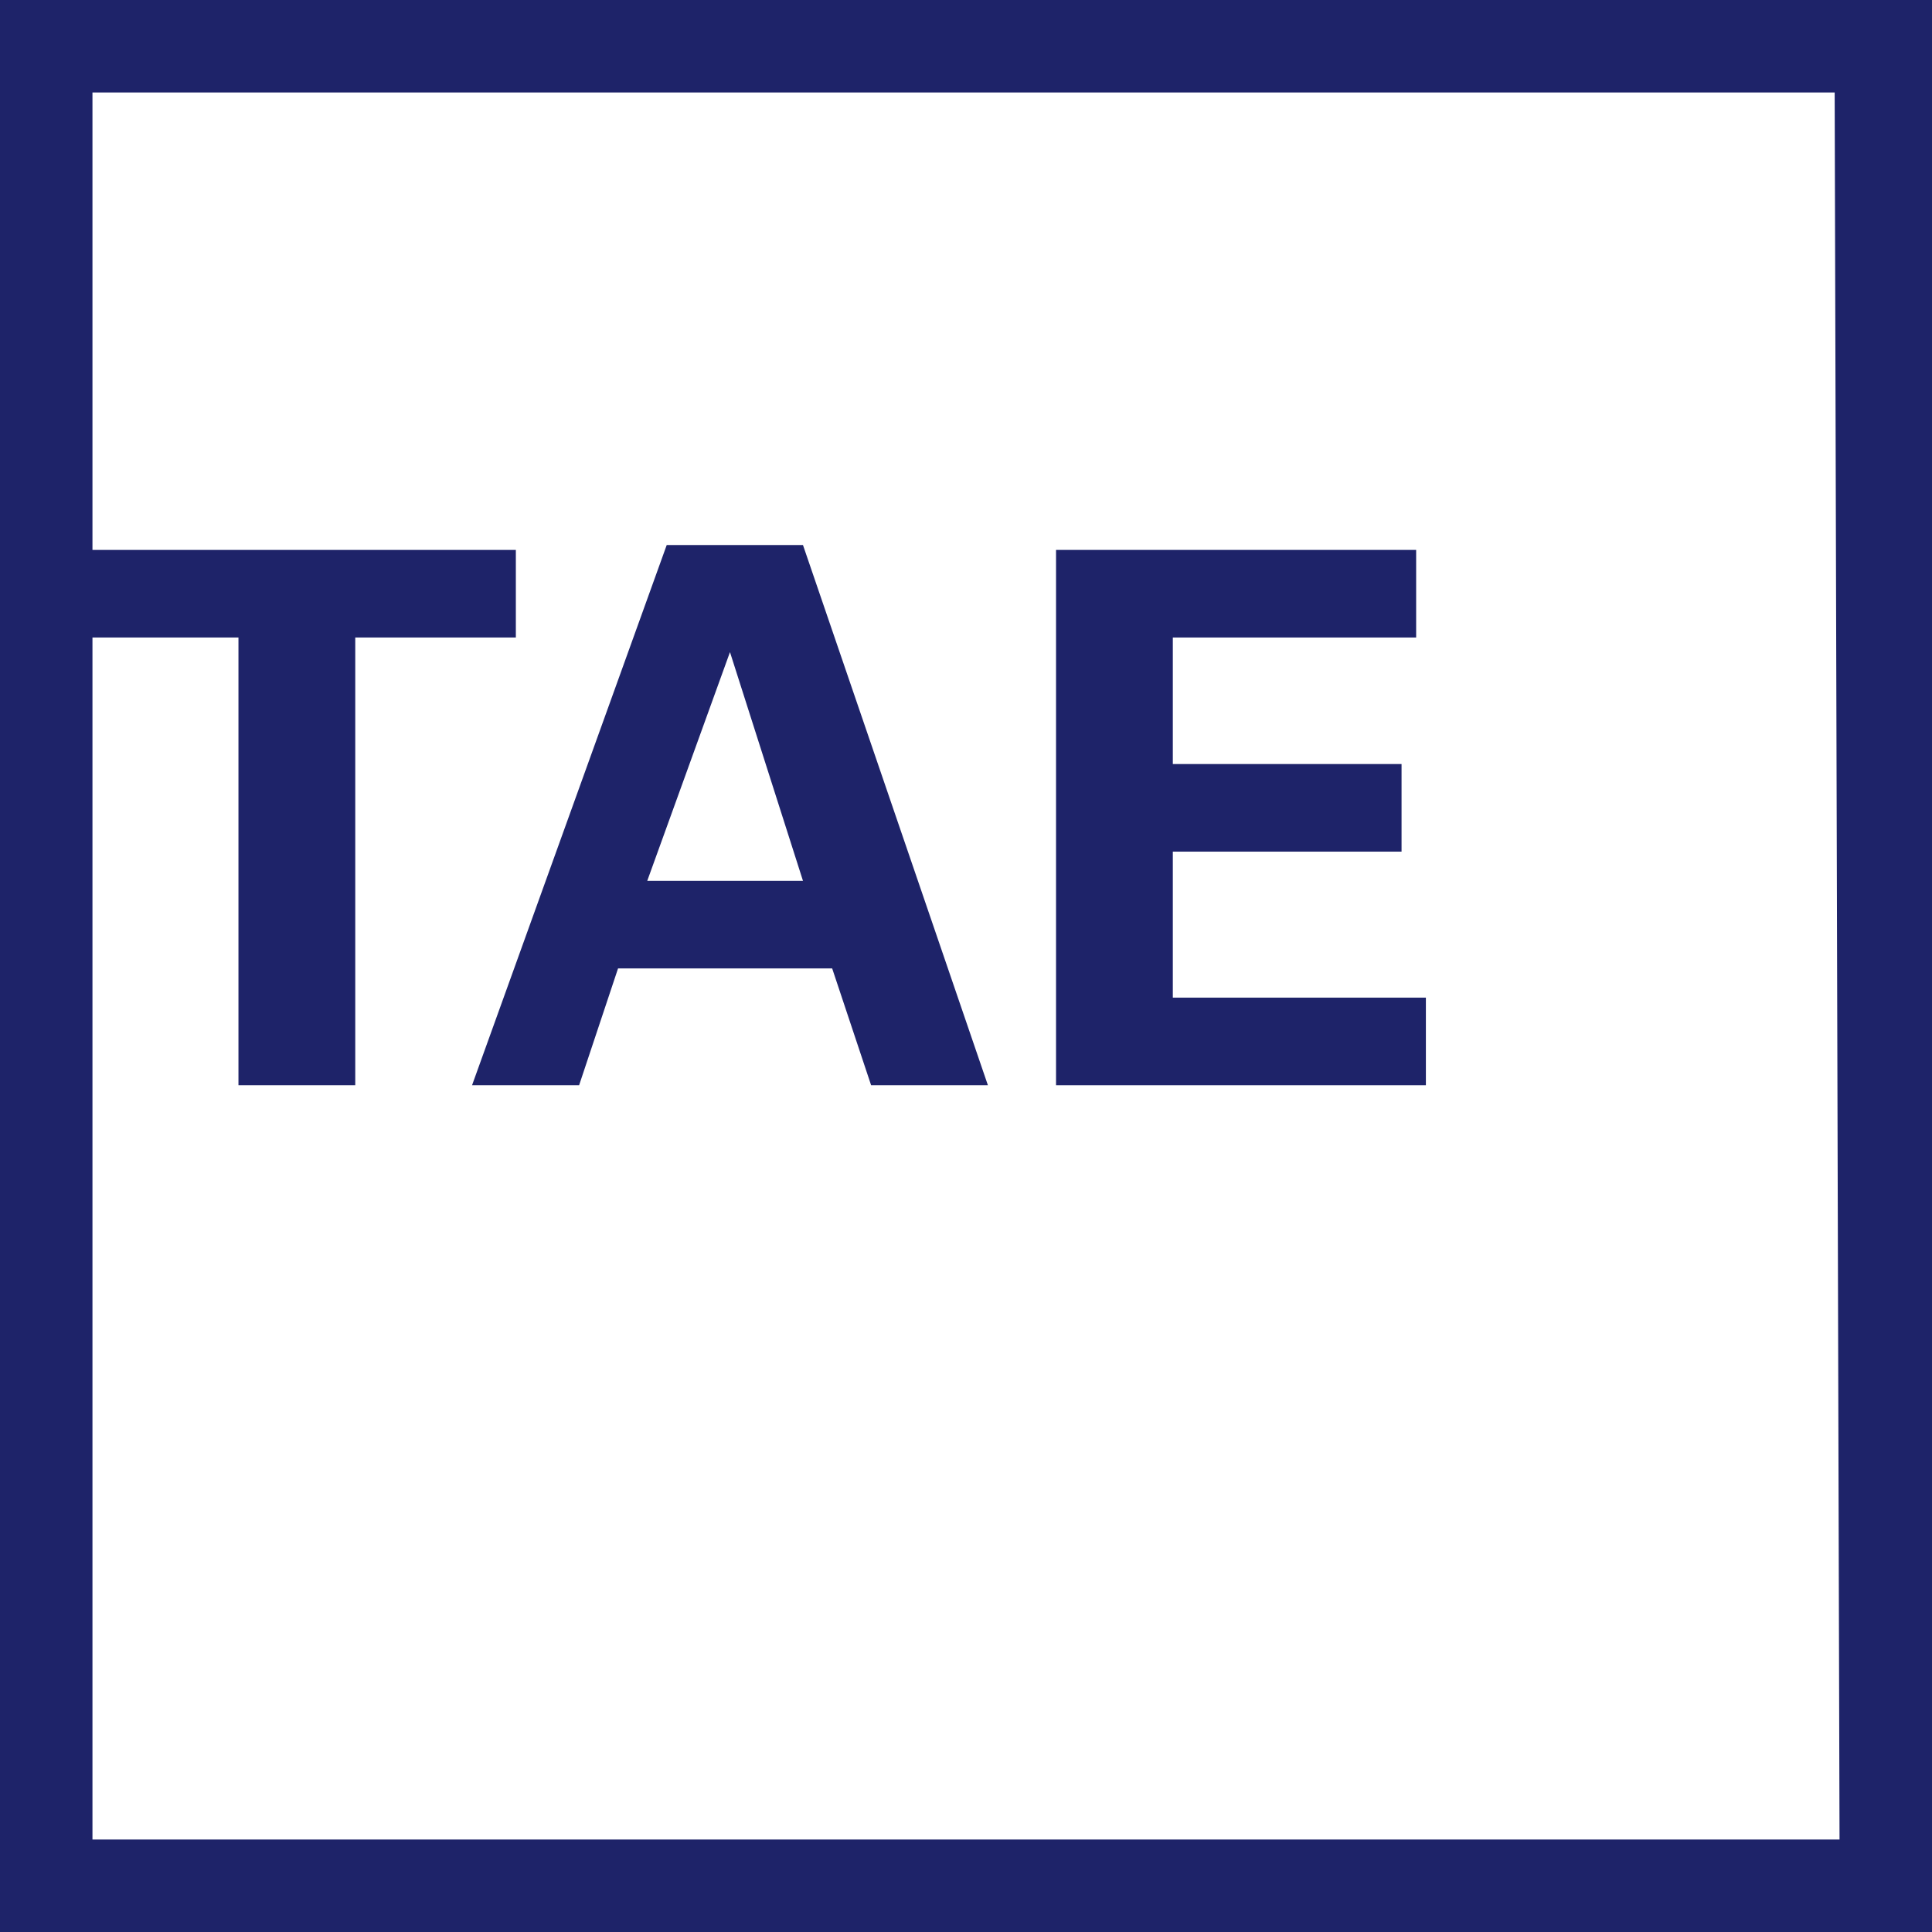
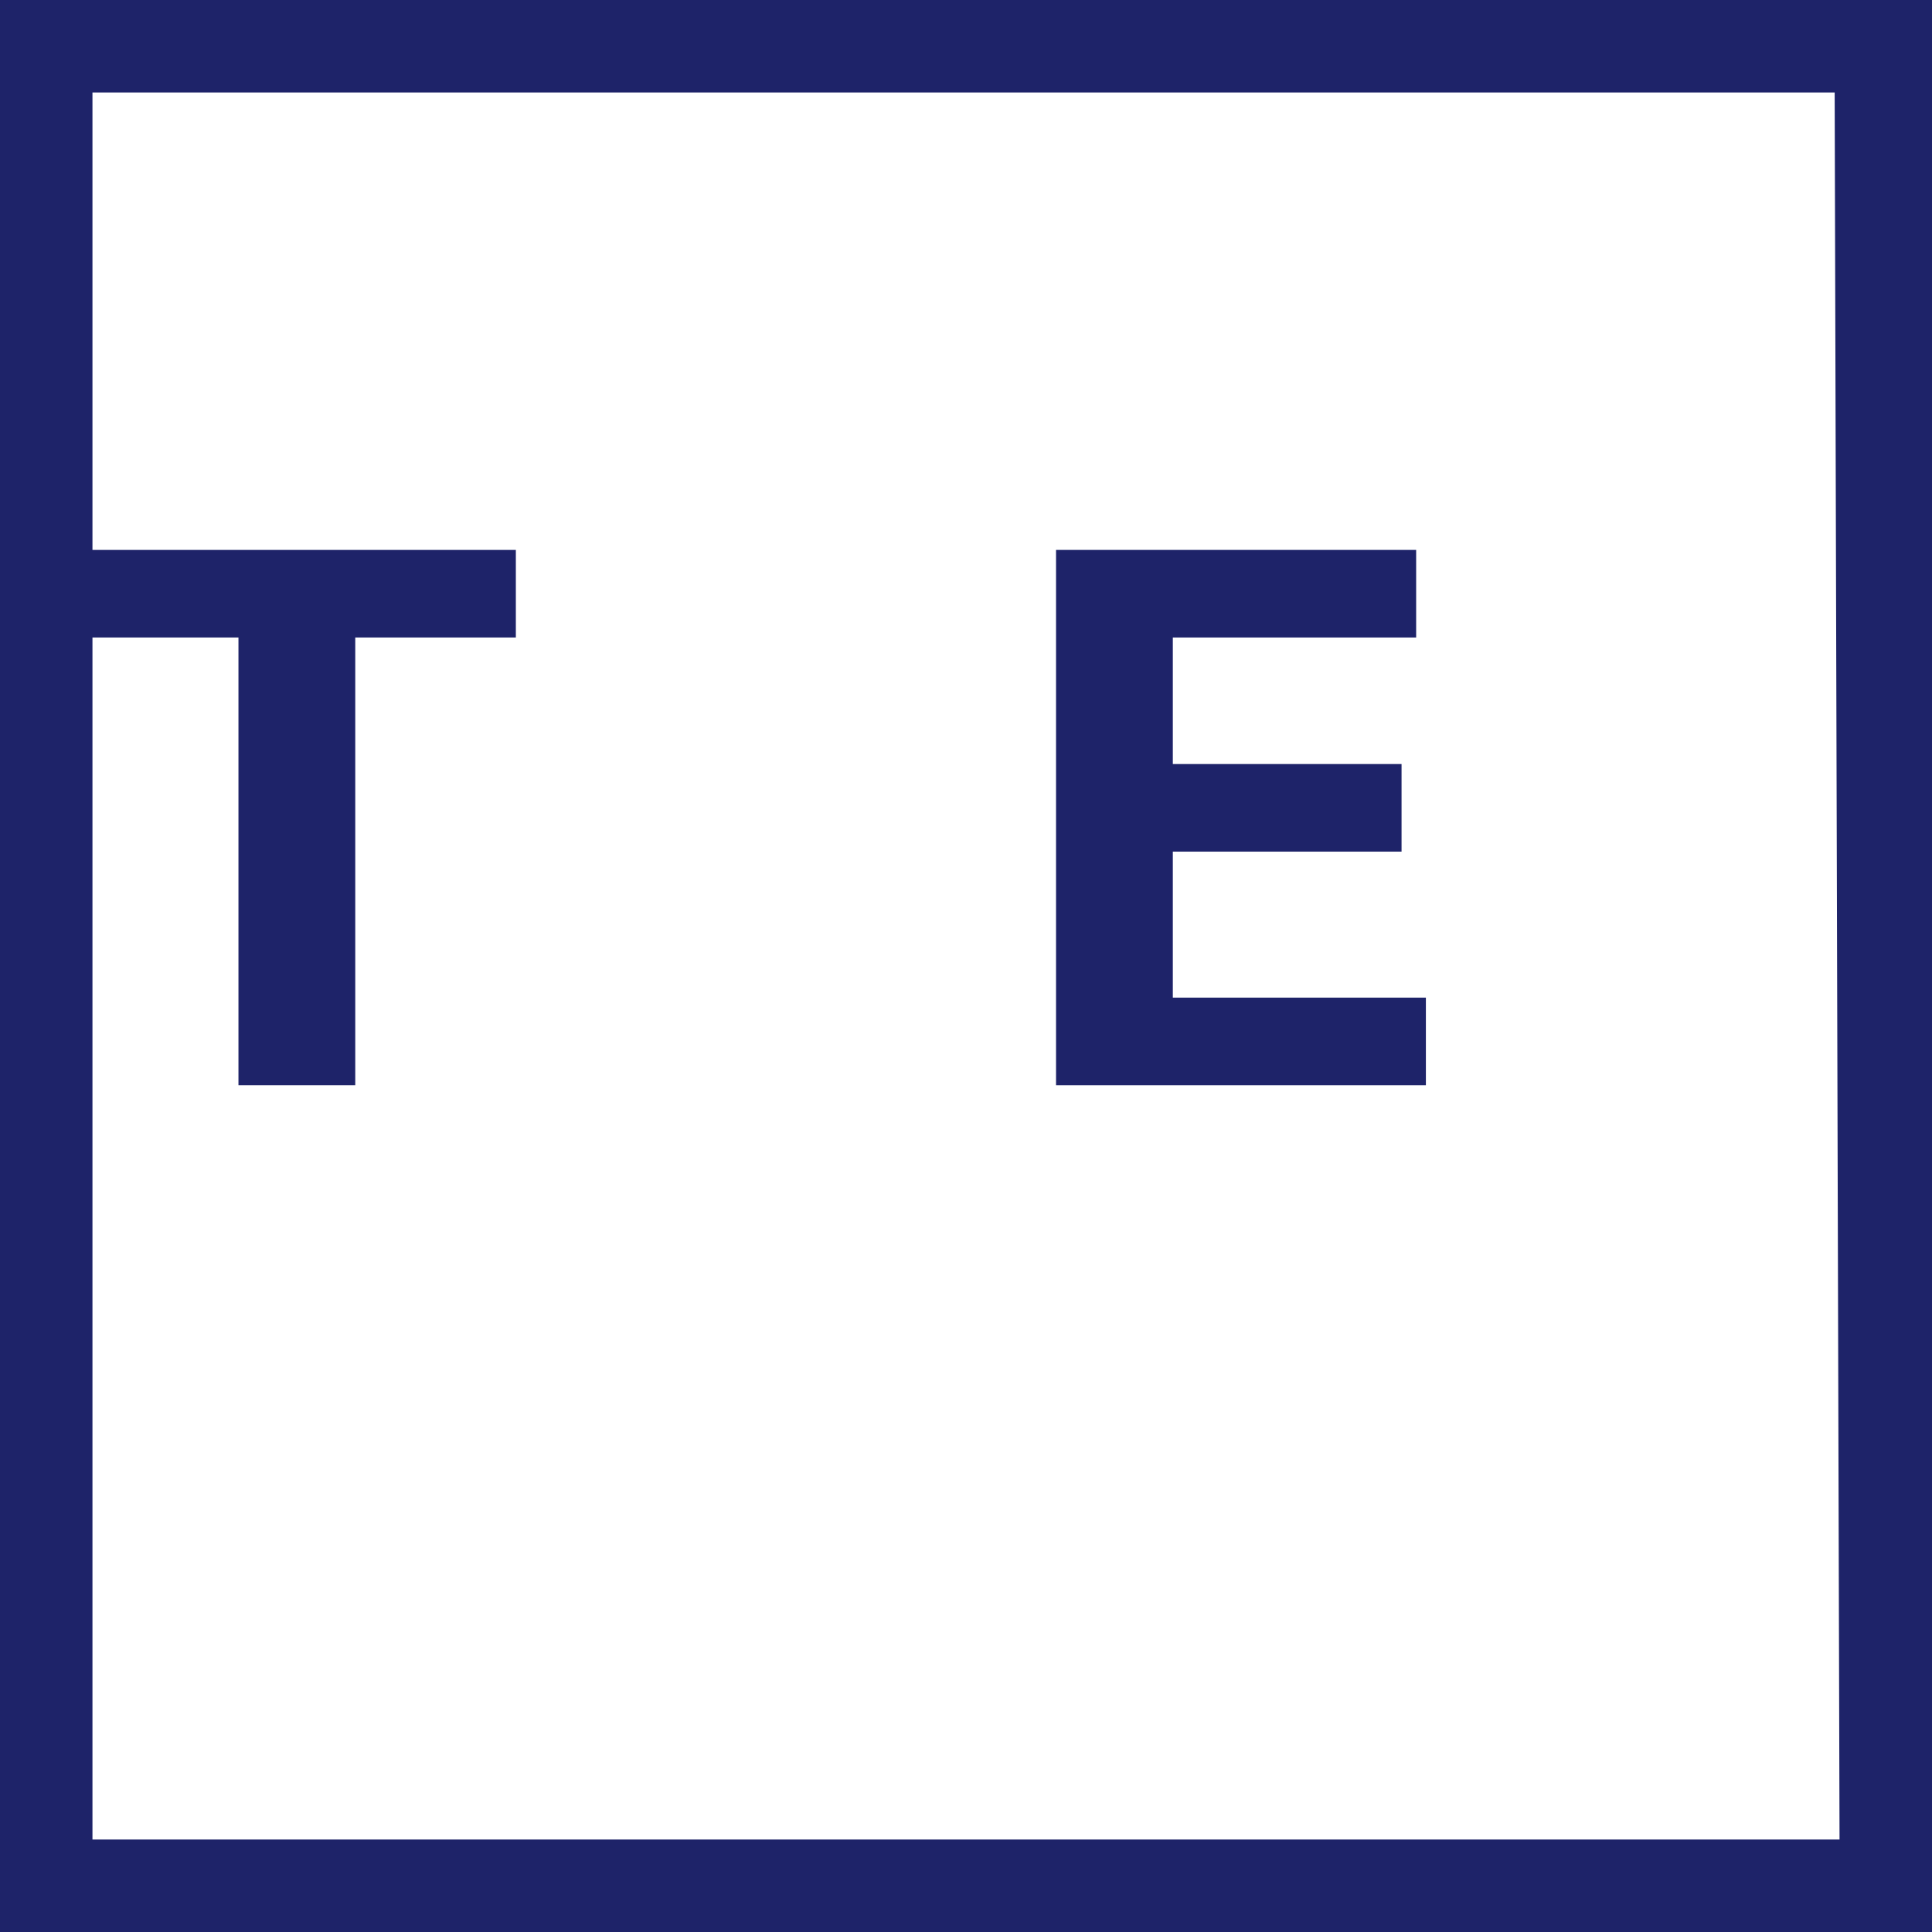
<svg xmlns="http://www.w3.org/2000/svg" version="1.1" id="Logo" x="0px" y="0px" viewBox="0 0 39.7 39.7" style="enable-background:new 0 0 39.7 39.7;" xml:space="preserve">
  <style type="text/css">
	.st0{fill:#1E2369;}
    @media (prefers-color-scheme: dark) { .st0{fill: #fff;} }
</style>
  <g>
-     <path class="st0" d="M11.9,22.3l0.8-2.4h4.4l0.8,2.4h2.4l-3.8-11.1h-2.8l-4,11.1H11.9z M15,13.4l1.5,4.7h-3.2L15,13.4z" />
    <polygon class="st0" points="29.3,20.5 24.1,20.5 24.1,17.5 28.8,17.5 28.8,15.7 24.1,15.7 24.1,13.1 29.1,13.1 29.1,11.3   21.7,11.3 21.7,22.3 29.3,22.3  " />
    <path class="st0" d="M0,0v39.7h39.7V0H0z M37.8,37.8H1.9V13.1h3v9.2h2.4v-9.2h3.3v-1.8H1.9V1.9h35.8L37.8,37.8L37.8,37.8z" />
  </g>
</svg>